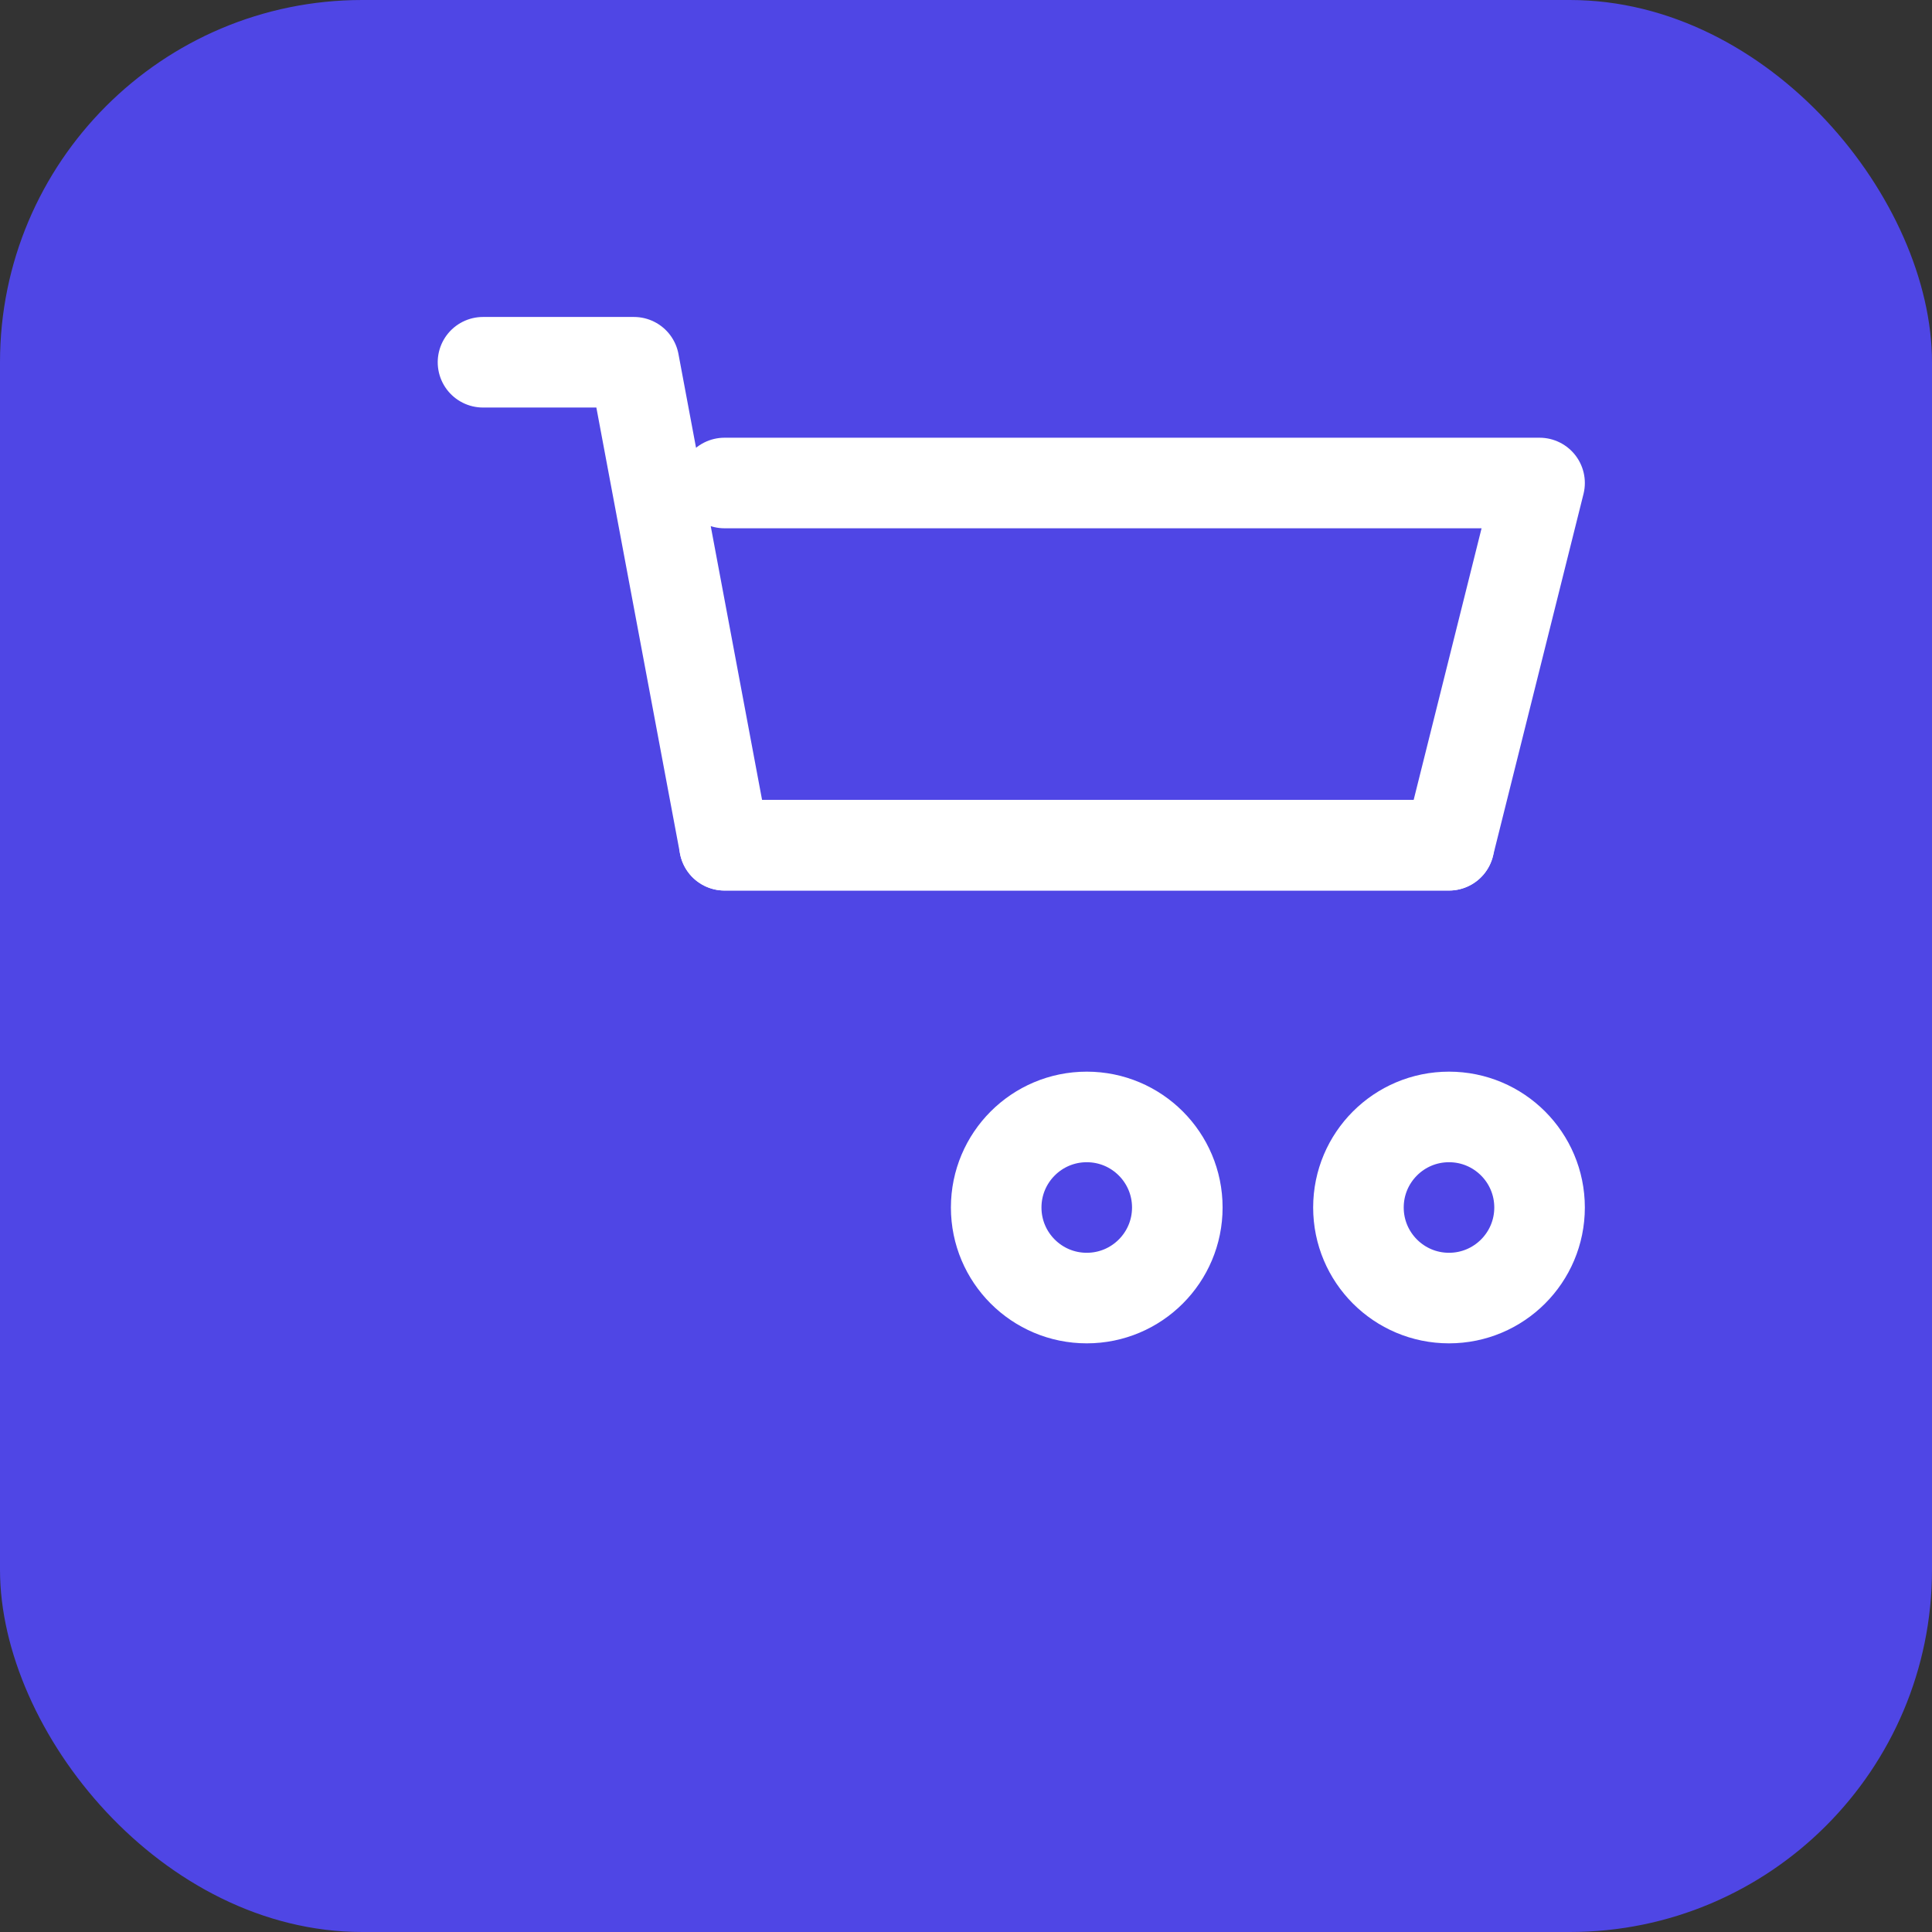
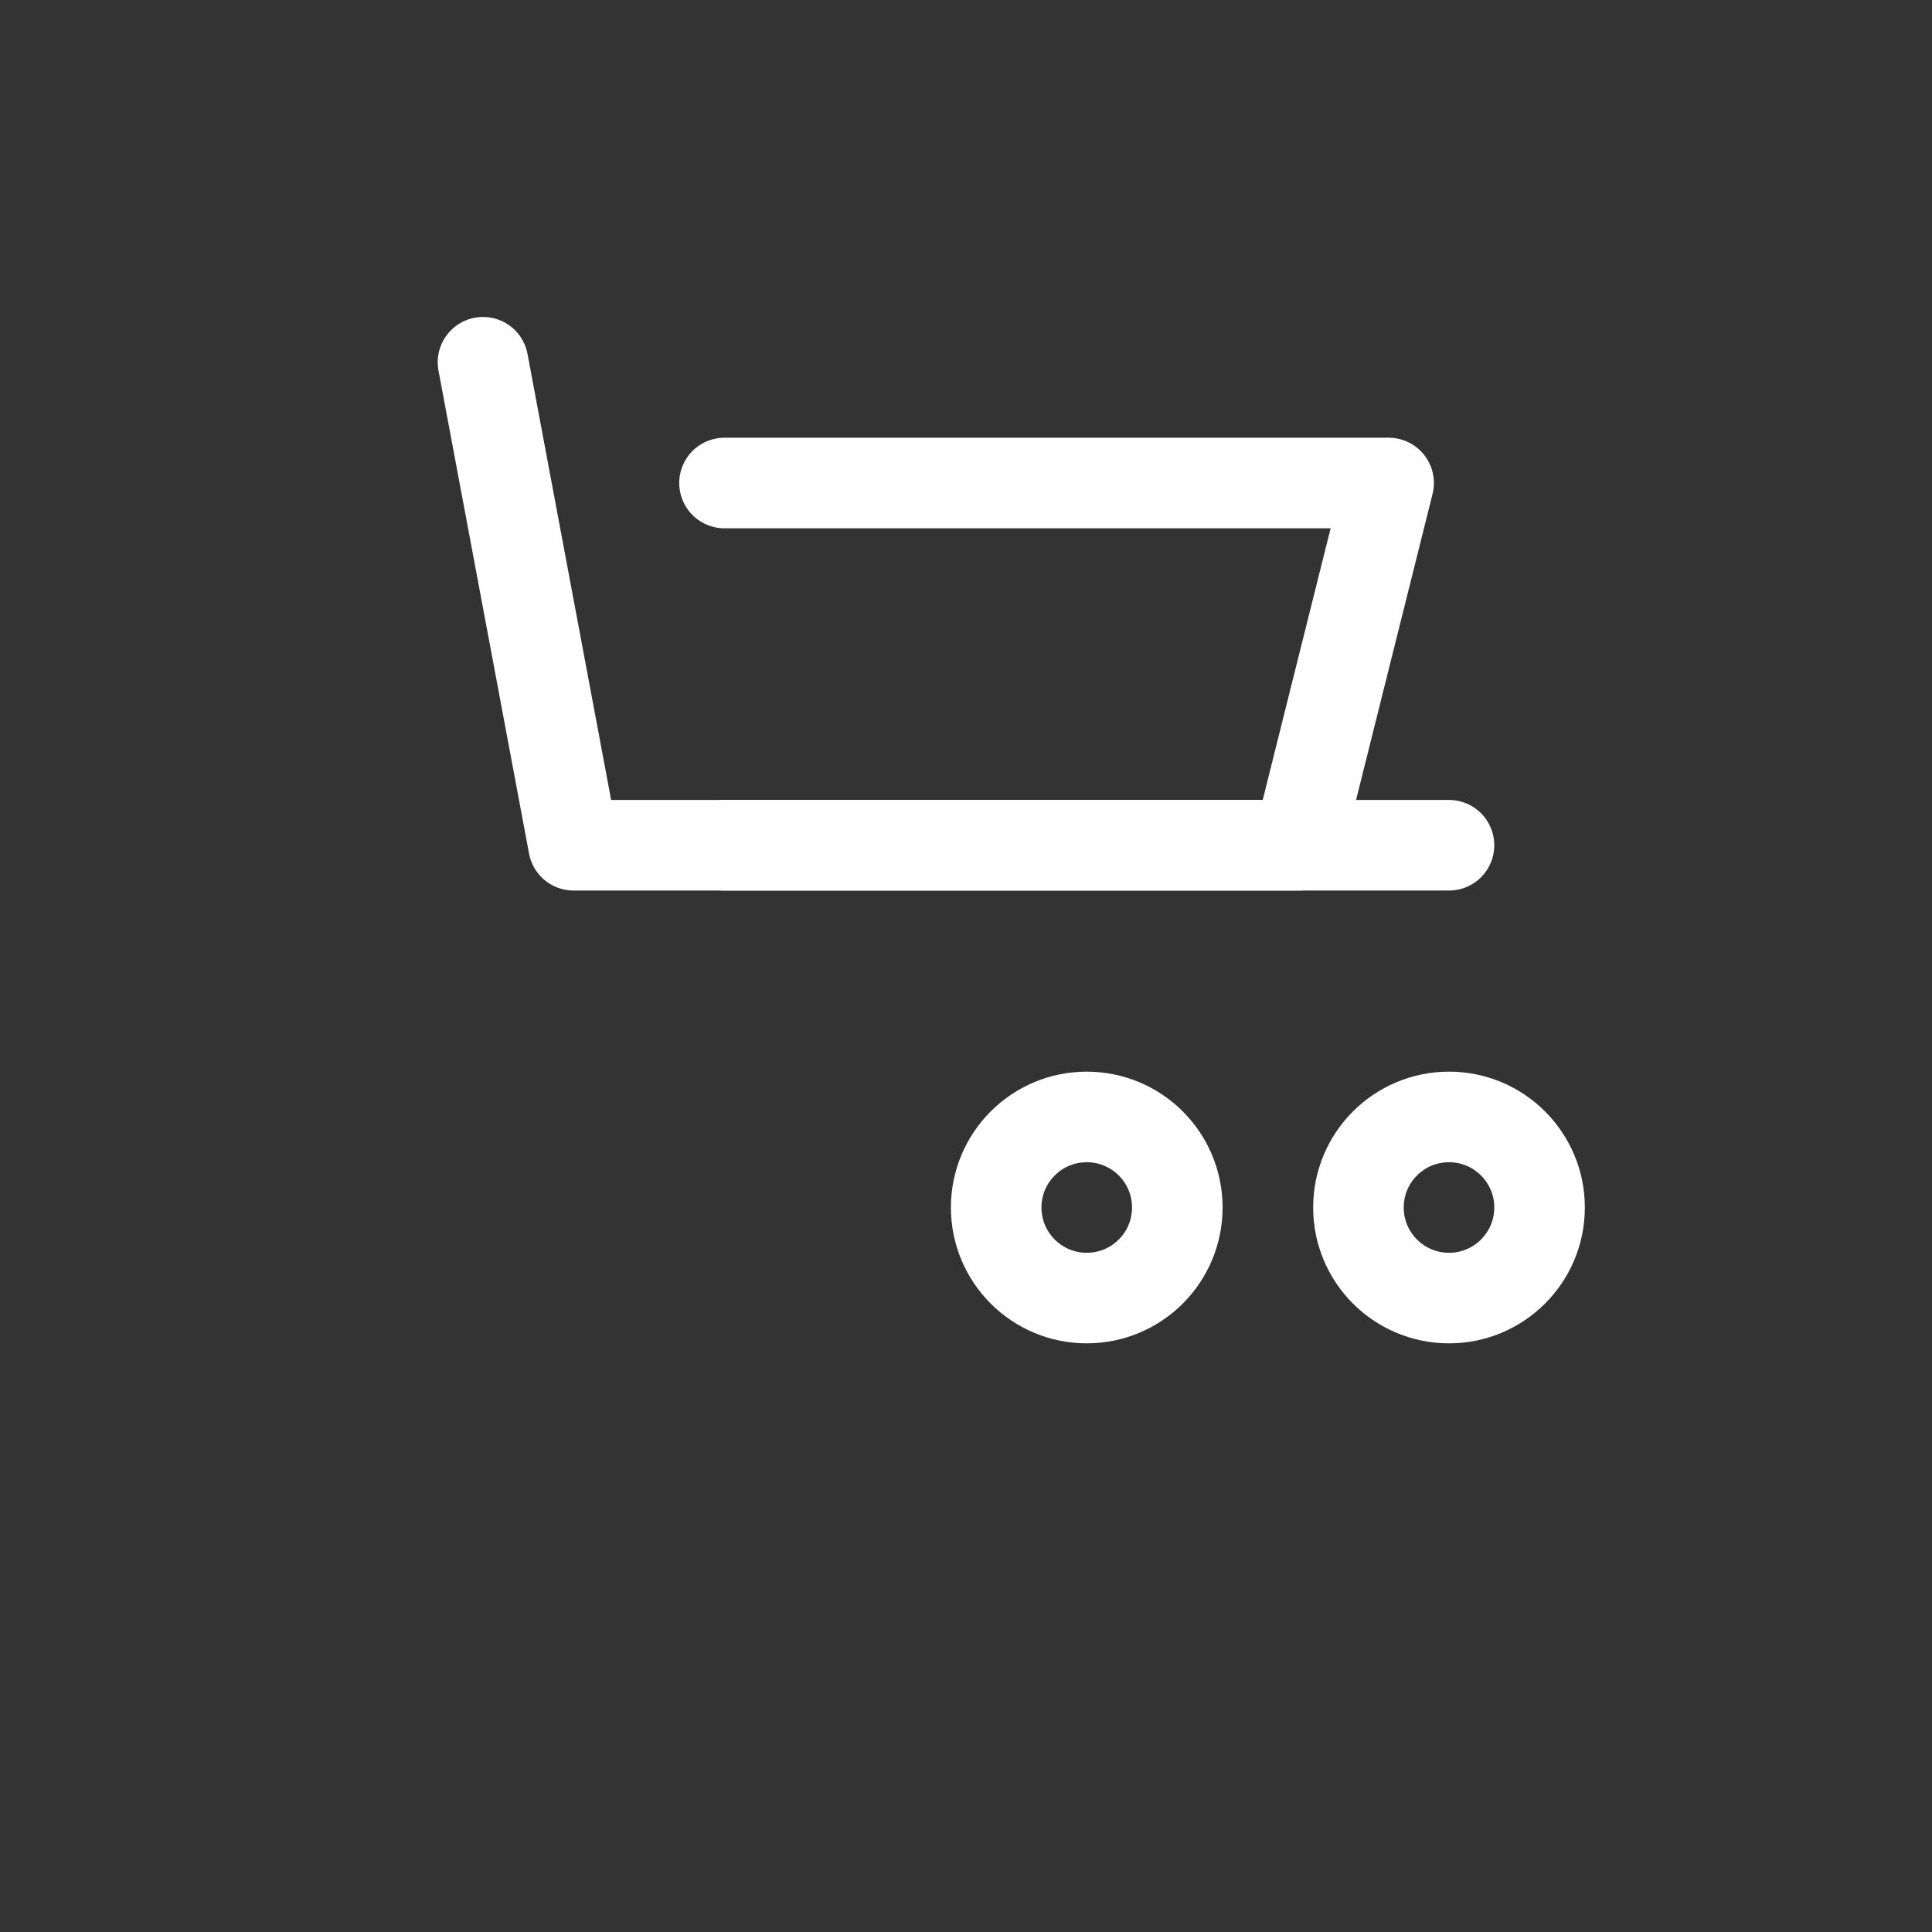
<svg xmlns="http://www.w3.org/2000/svg" viewBox="0 0 32 32" fill="none">
  <rect x="0" y="0" width="32" height="32" fill="#333333" stroke="none" />
-   <rect width="32" height="32" rx="6" fill="#4f46e5" />
-   <path d="M8 6h2.5l1.5 8h12l1.5-6H12" stroke="white" stroke-width="1.5" stroke-linecap="round" stroke-linejoin="round" fill="none" />
+   <path d="M8 6l1.5 8h12l1.5-6H12" stroke="white" stroke-width="1.5" stroke-linecap="round" stroke-linejoin="round" fill="none" />
  <circle cx="18" cy="20" r="1.5" stroke="white" stroke-width="1.5" fill="none" />
  <circle cx="24" cy="20" r="1.5" stroke="white" stroke-width="1.5" fill="none" />
  <path d="M12 14h12" stroke="white" stroke-width="1.5" stroke-linecap="round" />
</svg>